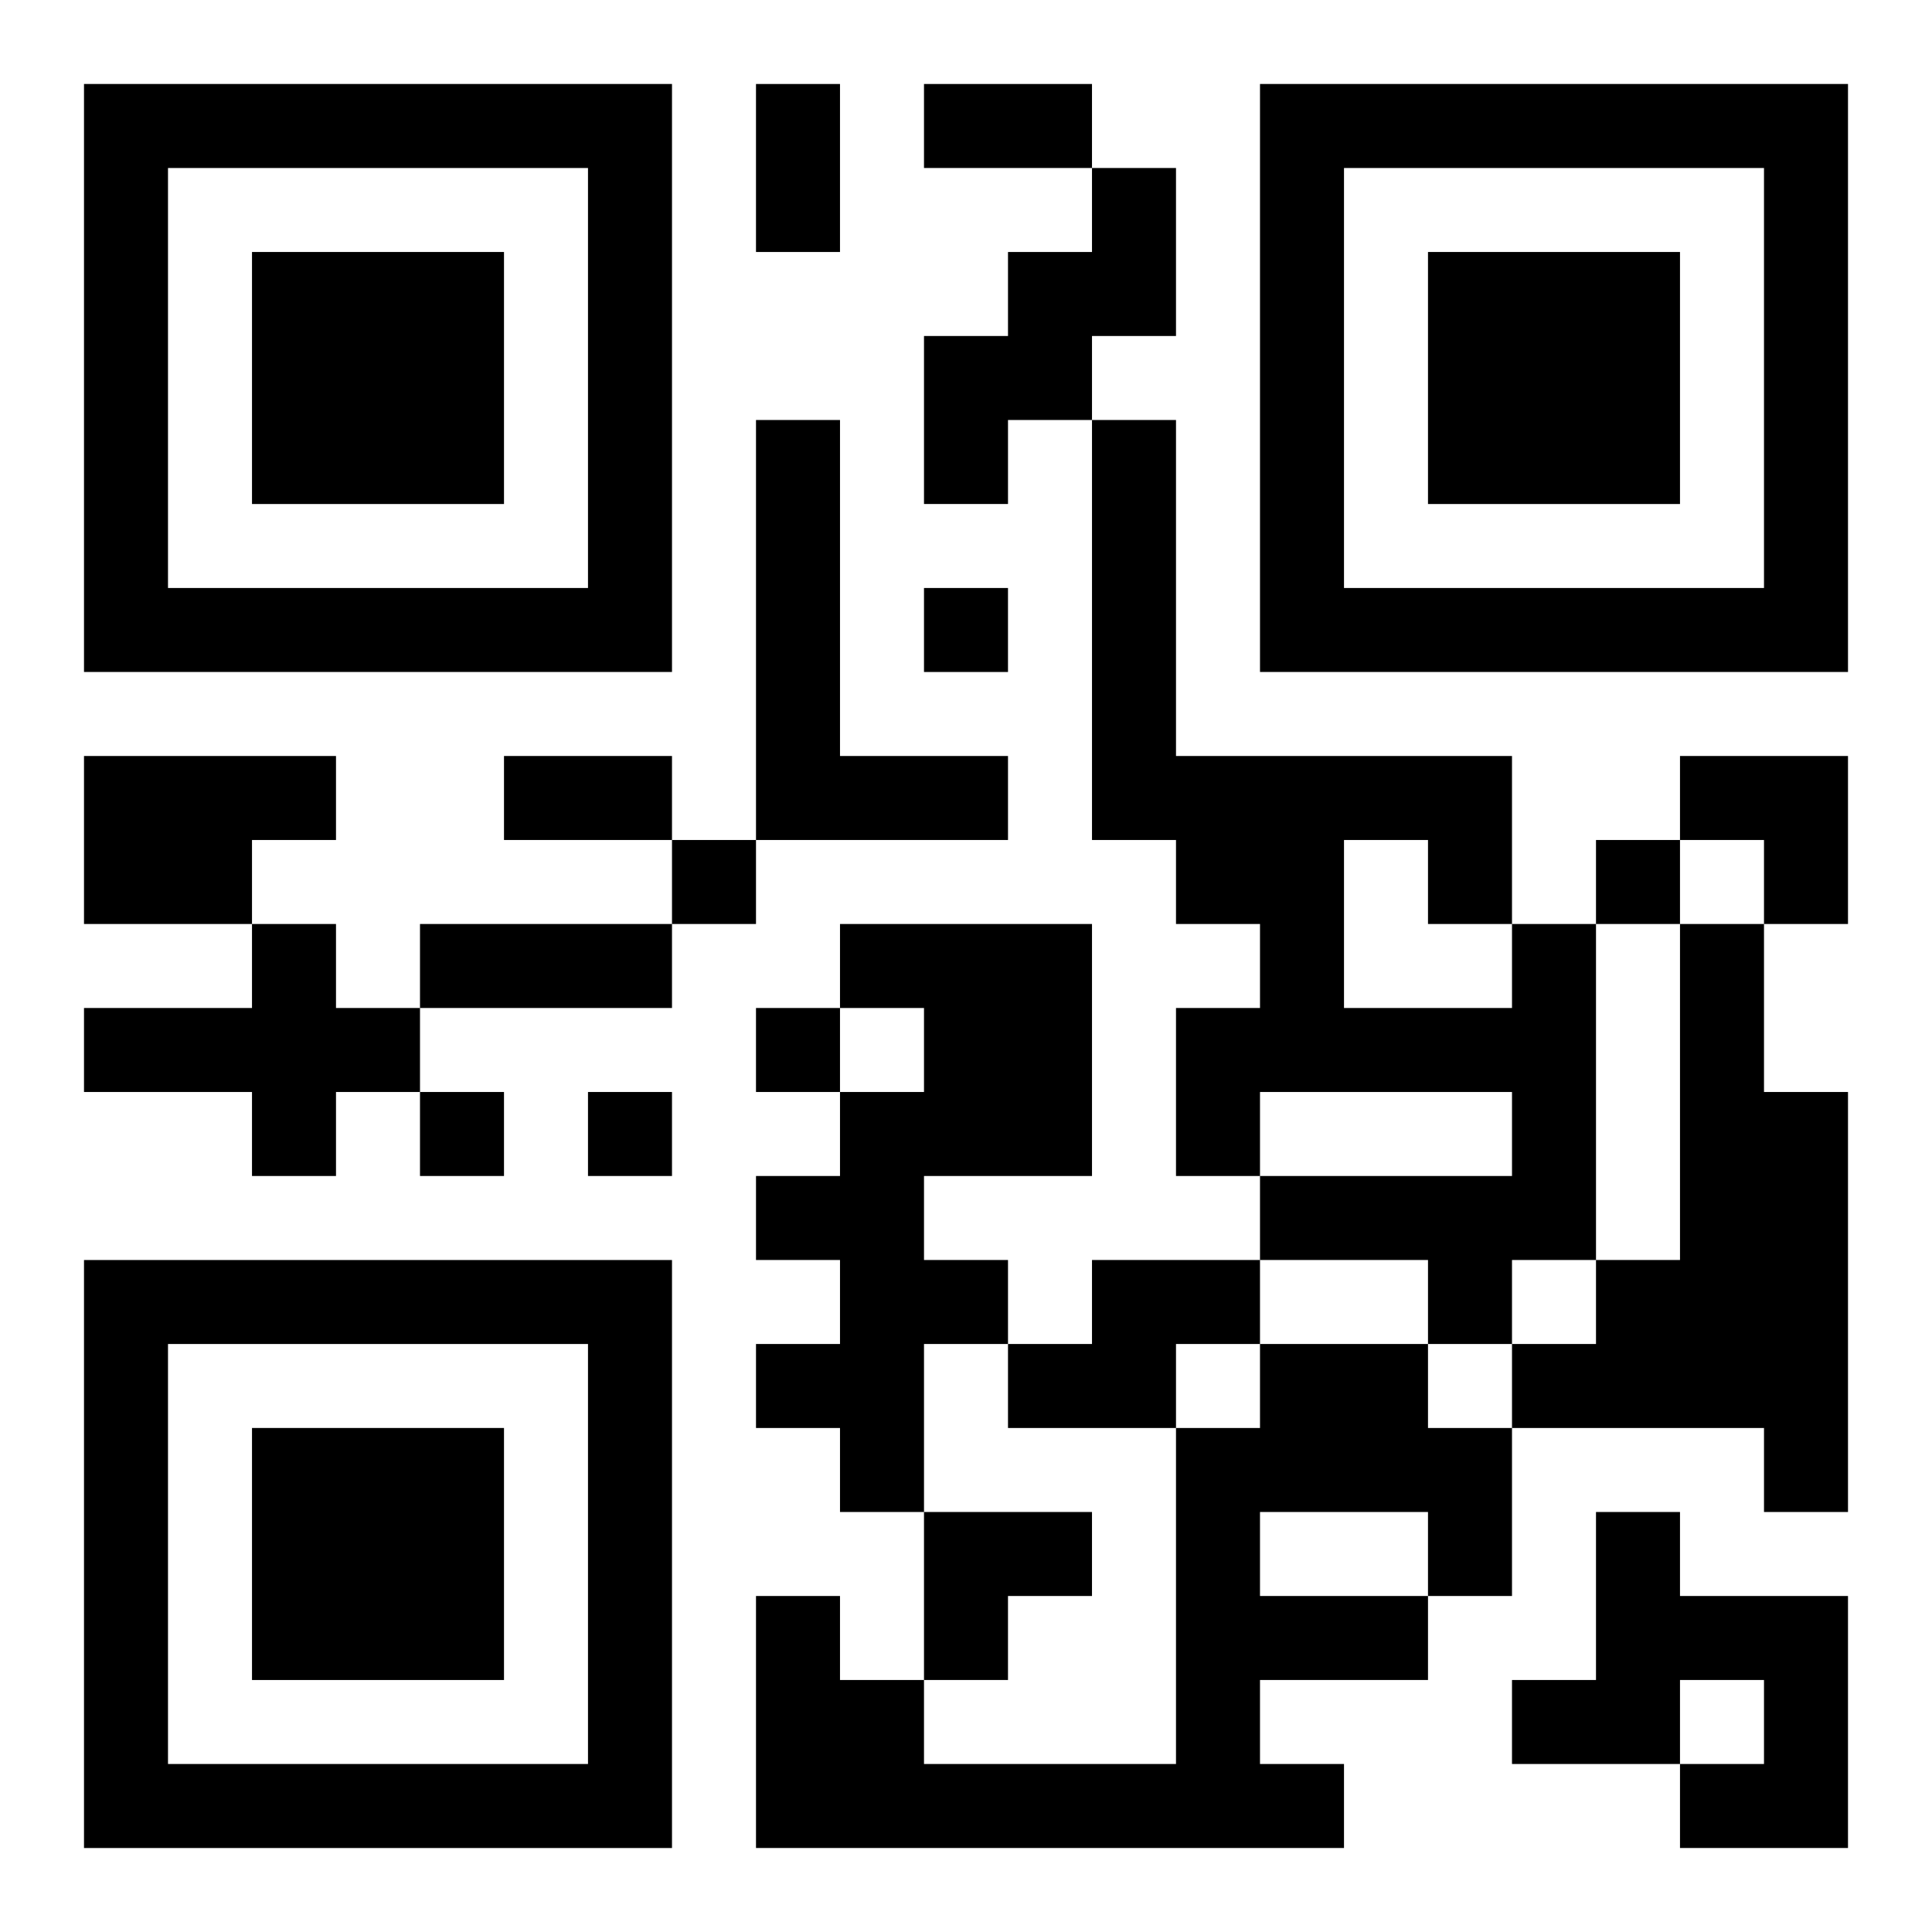
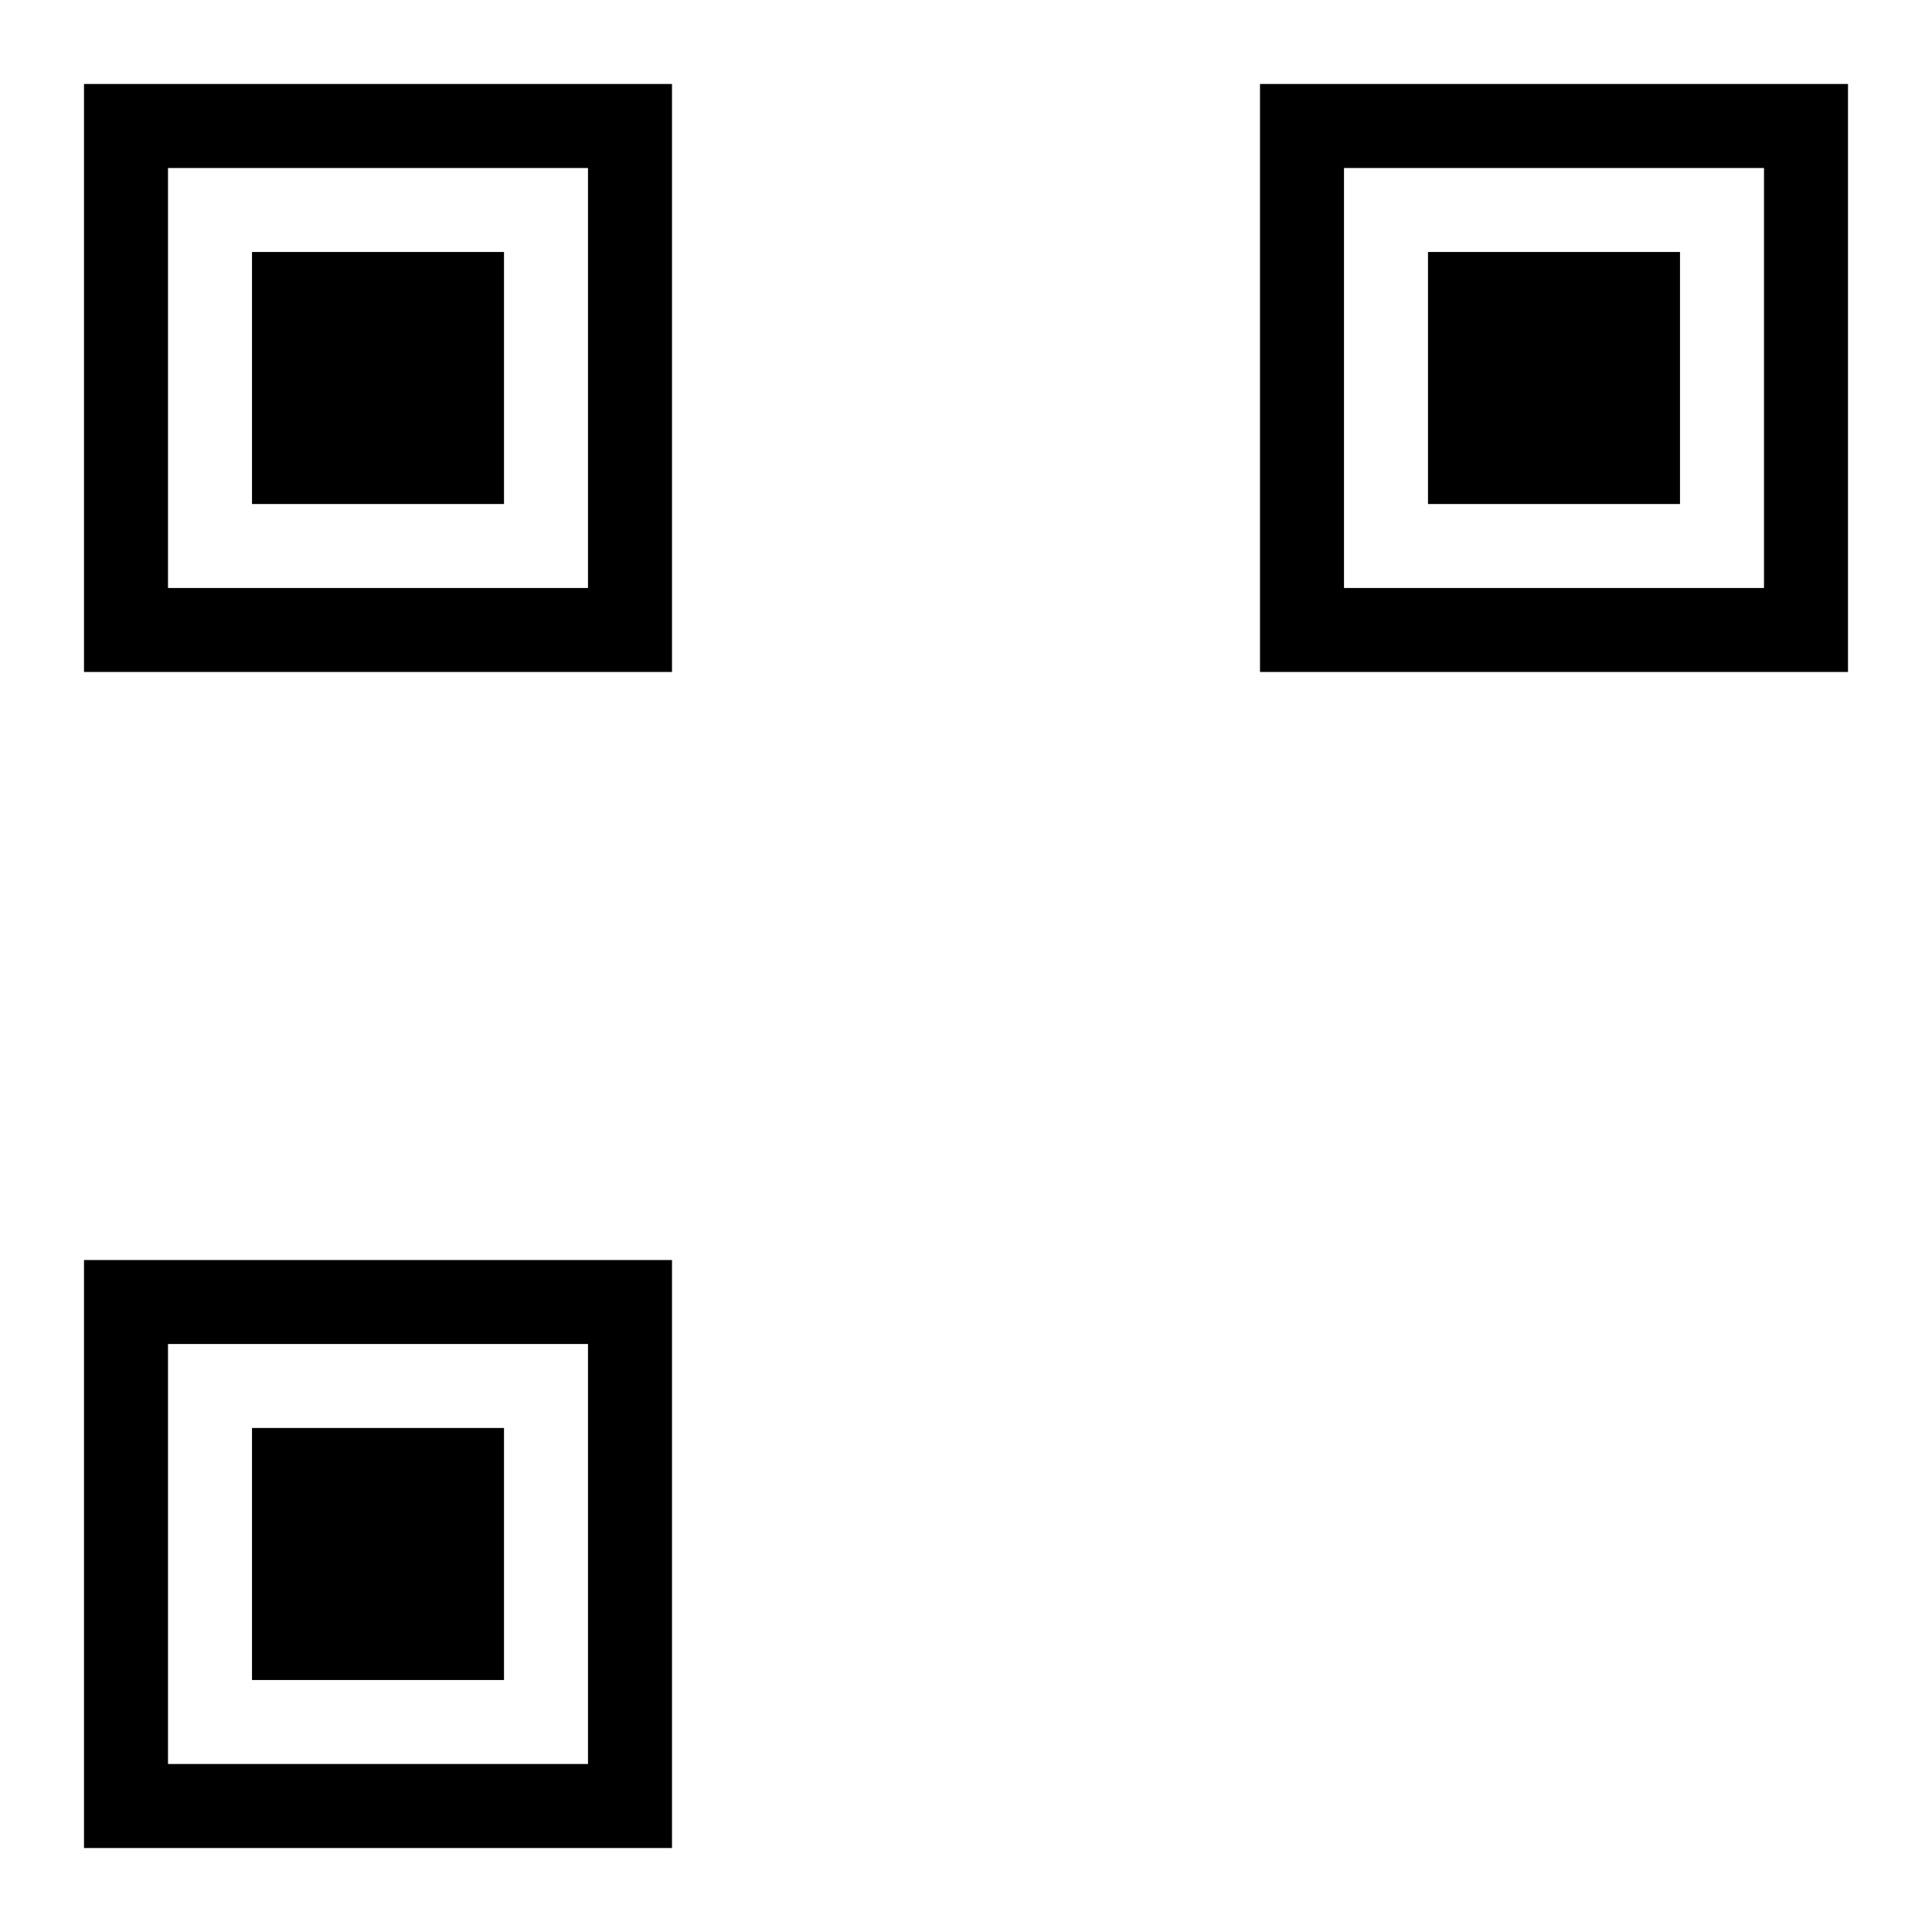
<svg xmlns="http://www.w3.org/2000/svg" xmlns:xlink="http://www.w3.org/1999/xlink" width="250" height="250" baseProfile="full" version="1.1" viewBox="-1 -1 23 23">
  <symbol id="a">
    <path d="m0 7v7h7v-7h-7zm1 1h5v5h-5v-5zm1 1v3h3v-3h-3z" />
  </symbol>
  <use y="-7" xlink:href="#a" />
  <use y="7" xlink:href="#a" />
  <use x="14" y="-7" xlink:href="#a" />
-   <path d="m12 1h1v2h-1v1h-1v1h-1v-2h1v-1h1v-1m-4 3h1v4h2v1h-3v-5m-8 4h3v1h-1v1h-2v-2m2 2h1v1h1v1h-1v1h-1v-1h-2v-1h2v-1m7 0h3v3h-2v1h1v1h-1v2h-1v-1h-1v-1h1v-1h-1v-1h1v-1h1v-1h-1v-1m8 0h1v4h-1v1h-1v-1h-2v-1h3v-1h-3v1h-1v-2h1v-1h-1v-1h-1v-5h1v4h4v2m-2-1v2h2v-1h-1v-1h-1m4 1h1v2h1v5h-1v-1h-3v-1h1v-1h1v-4m-7 4h2v1h-1v1h-2v-1h1v-1m2 1h2v1h1v2h-1v1h-2v1h1v1h-7v-3h1v1h1v1h3v-4h1v-1m0 2v1h2v-1h-2m4 0h1v1h2v3h-2v-1h1v-1h-1v1h-2v-1h1v-2m-8-11v1h1v-1h-1m-3 3v1h1v-1h-1m11 0v1h1v-1h-1m-10 2v1h1v-1h-1m-4 1v1h1v-1h-1m2 0v1h1v-1h-1m2-12h1v2h-1v-2m2 0h2v1h-2v-1m-5 8h2v1h-2v-1m-1 2h3v1h-3v-1m15-2h2v2h-1v-1h-1zm-9 9h2v1h-1v1h-1z" />
</svg>